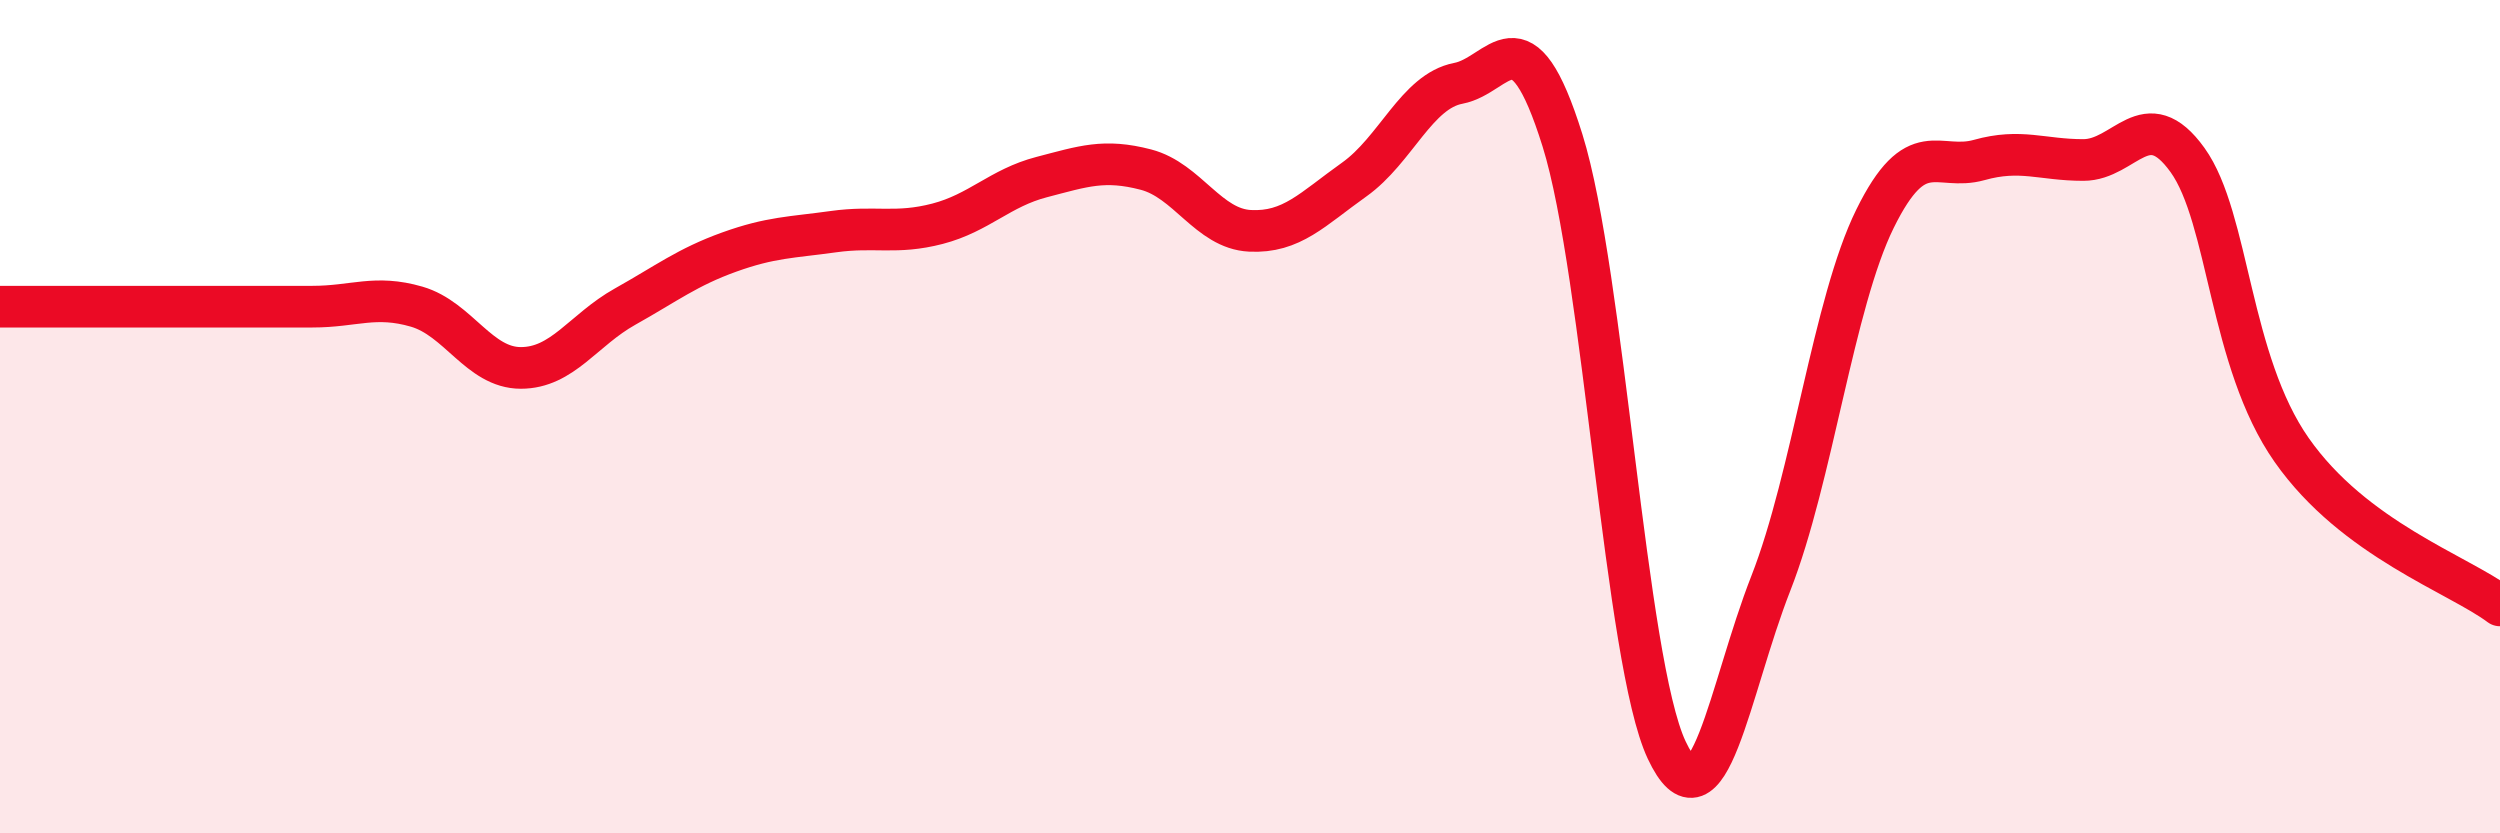
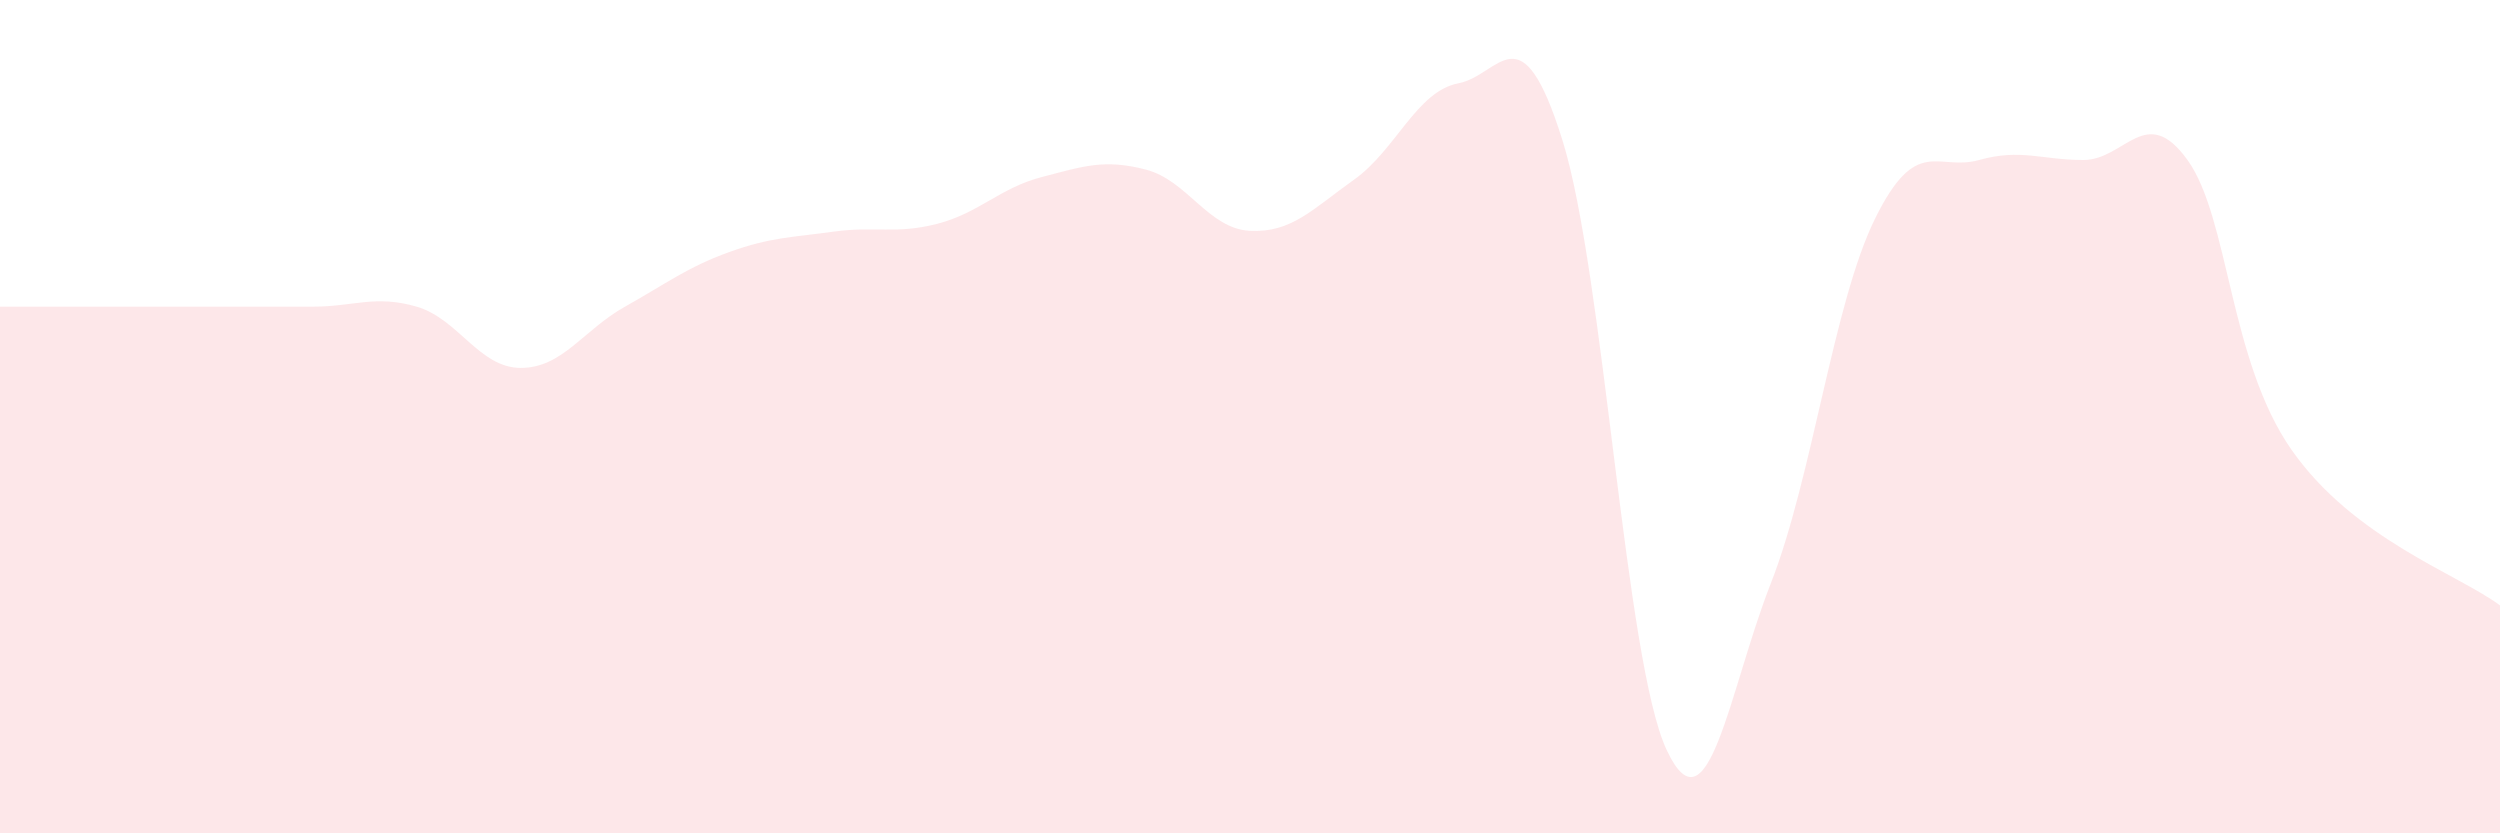
<svg xmlns="http://www.w3.org/2000/svg" width="60" height="20" viewBox="0 0 60 20">
  <path d="M 0,7.36 C 0.5,7.36 1.5,7.36 2.5,7.36 C 3.5,7.36 4,7.36 5,7.36 C 6,7.36 6.5,7.36 7.5,7.36 C 8.5,7.36 9,7.07 10,7.36 C 11,7.65 11.5,8.83 12.5,8.83 C 13.5,8.83 14,7.92 15,7.36 C 16,6.8 16.5,6.41 17.5,6.05 C 18.5,5.69 19,5.7 20,5.56 C 21,5.42 21.5,5.63 22.5,5.37 C 23.5,5.11 24,4.51 25,4.25 C 26,3.99 26.5,3.81 27.5,4.07 C 28.5,4.33 29,5.49 30,5.54 C 31,5.59 31.5,5.02 32.5,4.31 C 33.5,3.6 34,2.19 35,2 C 36,1.81 36.5,0.17 37.5,3.37 C 38.5,6.57 39,15.87 40,18 C 41,20.13 41.5,16.55 42.5,14 C 43.5,11.45 44,7.28 45,5.25 C 46,3.22 46.5,4.12 47.5,3.84 C 48.5,3.56 49,3.84 50,3.84 C 51,3.84 51.5,2.45 52.5,3.84 C 53.5,5.23 53.5,8.66 55,10.8 C 56.5,12.94 59,13.78 60,14.53L60 20L0 20Z" fill="#EB0A25" opacity="0.1" stroke-linecap="round" stroke-linejoin="round" />
-   <path d="M 0,7.36 C 0.5,7.36 1.5,7.36 2.5,7.36 C 3.5,7.36 4,7.36 5,7.36 C 6,7.36 6.5,7.36 7.5,7.36 C 8.5,7.36 9,7.07 10,7.36 C 11,7.65 11.5,8.83 12.5,8.83 C 13.5,8.83 14,7.92 15,7.36 C 16,6.8 16.5,6.41 17.5,6.05 C 18.5,5.69 19,5.7 20,5.56 C 21,5.42 21.5,5.63 22.5,5.37 C 23.5,5.11 24,4.51 25,4.25 C 26,3.99 26.5,3.81 27.5,4.07 C 28.5,4.33 29,5.49 30,5.54 C 31,5.59 31.5,5.02 32.5,4.31 C 33.5,3.6 34,2.19 35,2 C 36,1.81 36.5,0.17 37.5,3.37 C 38.5,6.57 39,15.87 40,18 C 41,20.13 41.5,16.55 42.5,14 C 43.5,11.45 44,7.28 45,5.25 C 46,3.22 46.5,4.12 47.5,3.84 C 48.5,3.56 49,3.84 50,3.84 C 51,3.84 51.5,2.45 52.5,3.84 C 53.5,5.23 53.5,8.66 55,10.8 C 56.5,12.94 59,13.78 60,14.53" stroke="#EB0A25" stroke-width="1" fill="none" stroke-linecap="round" stroke-linejoin="round" />
</svg>